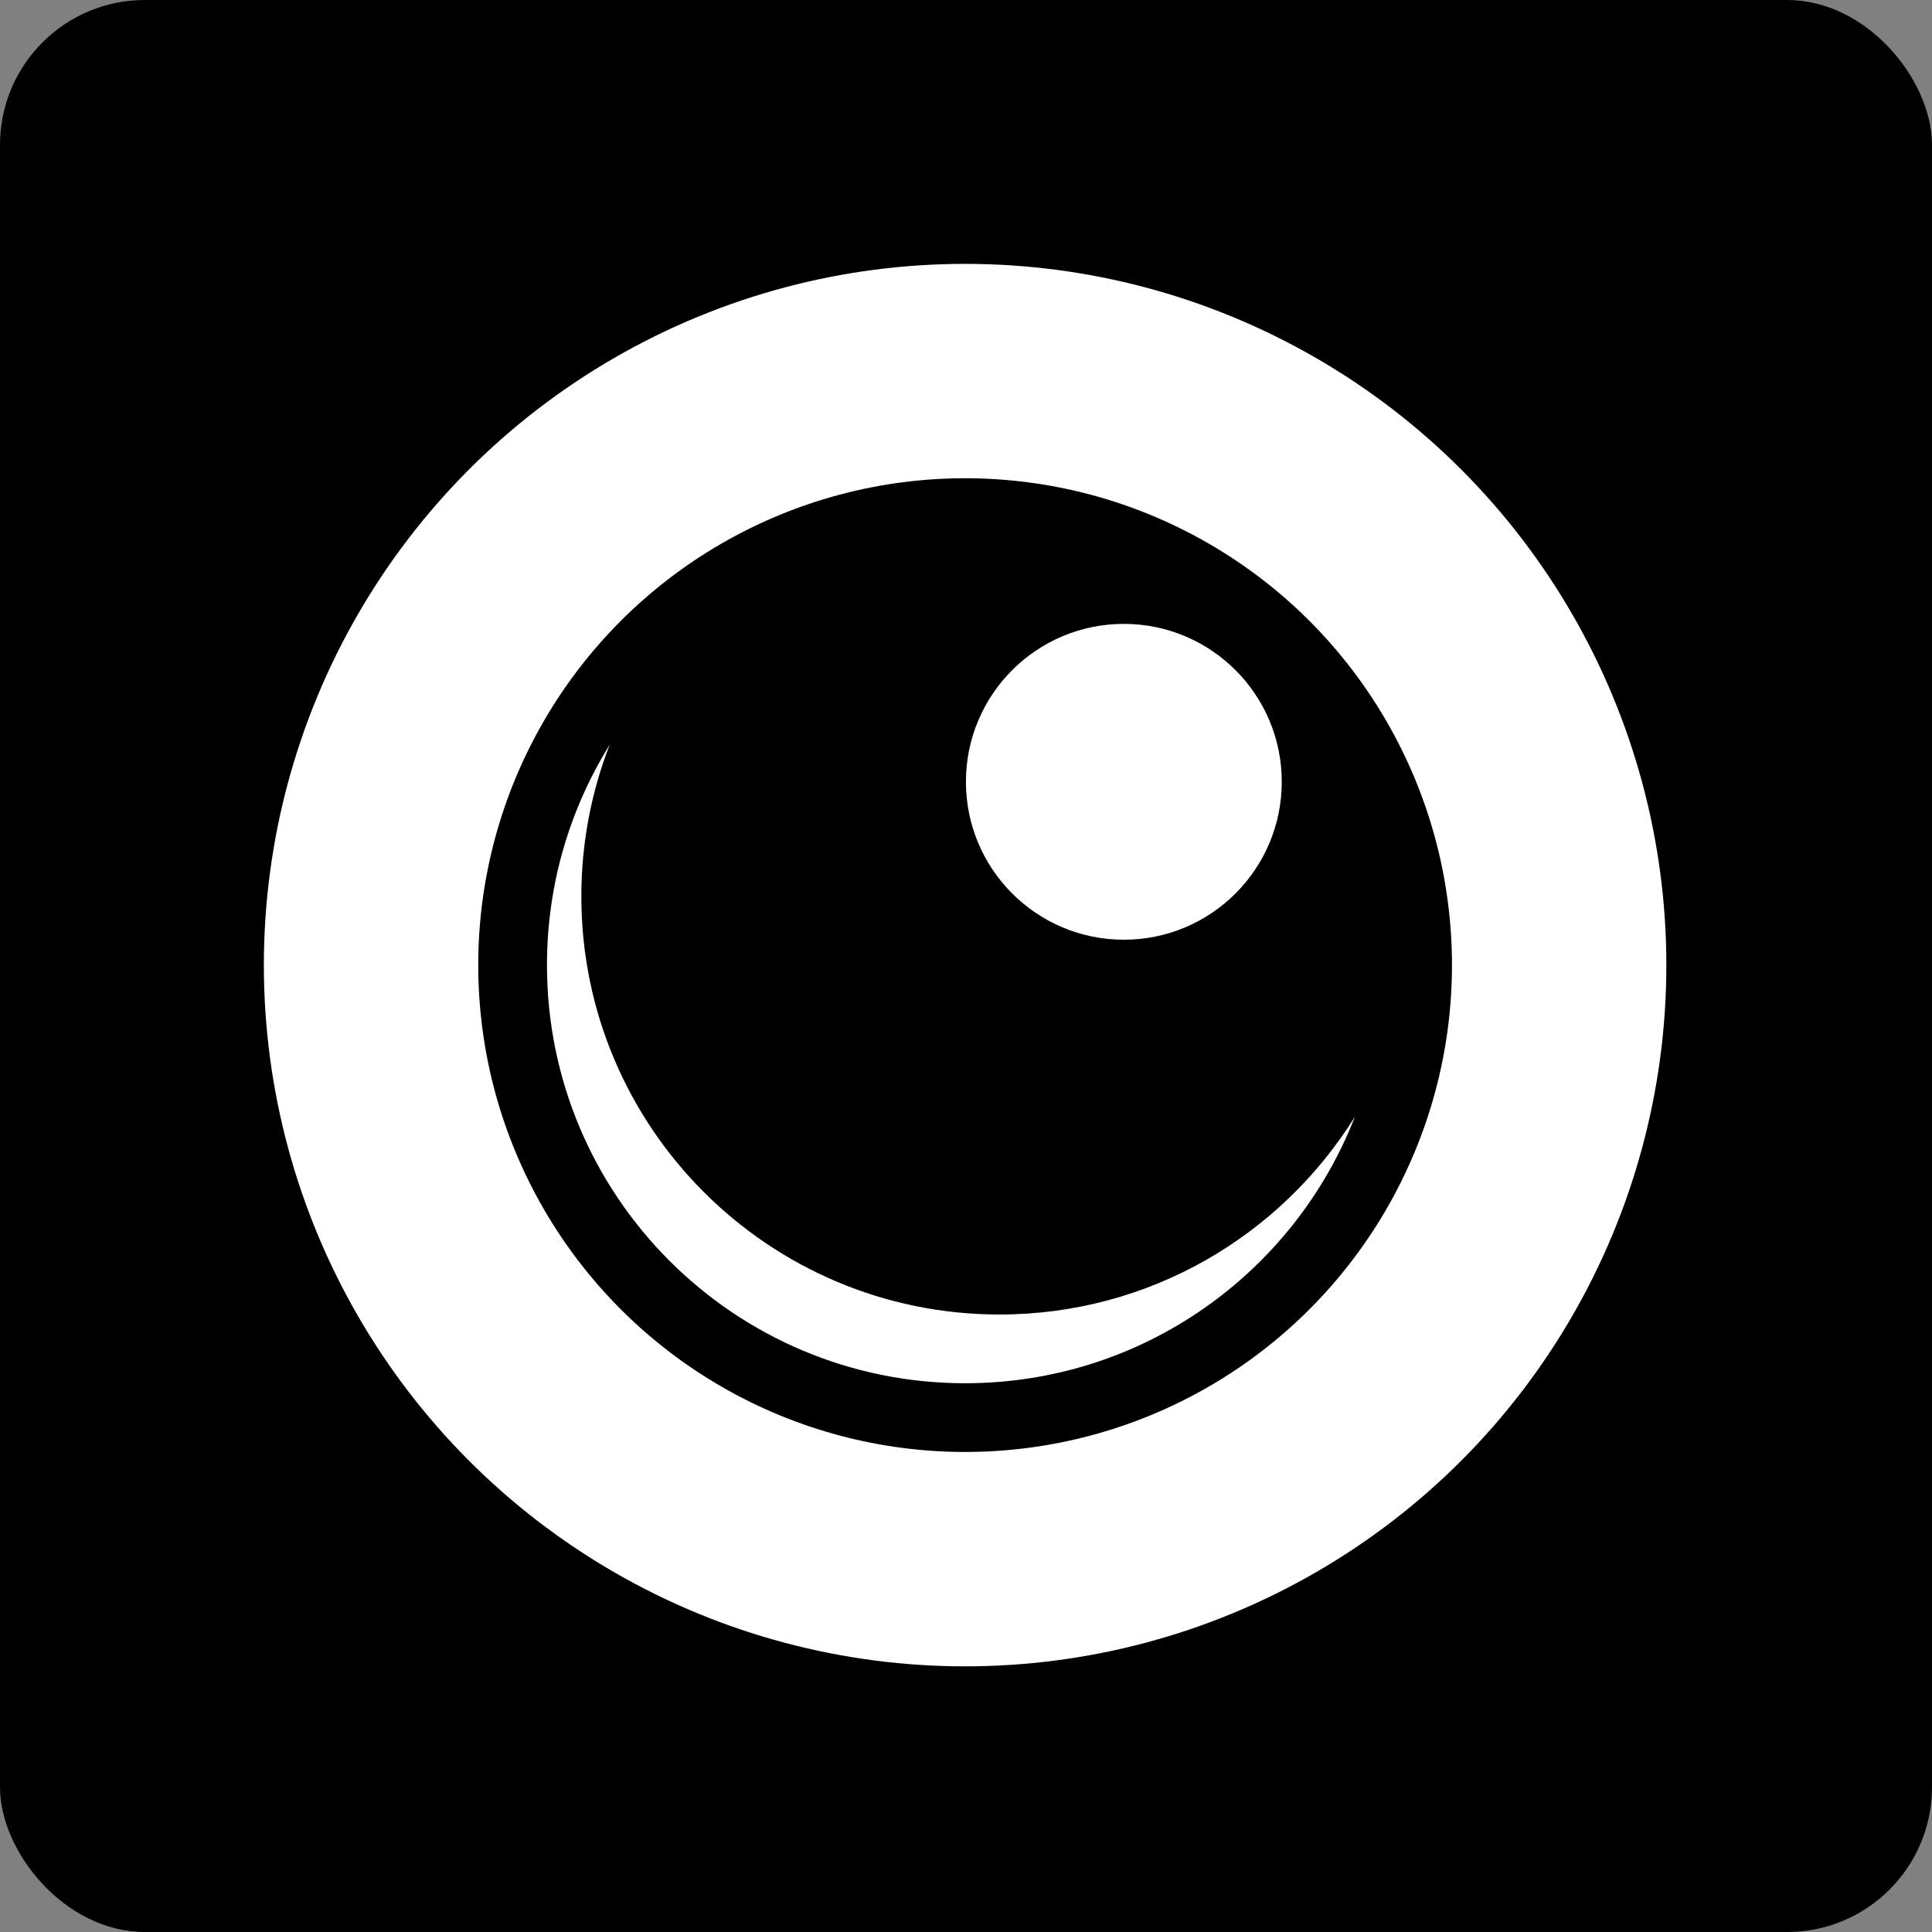
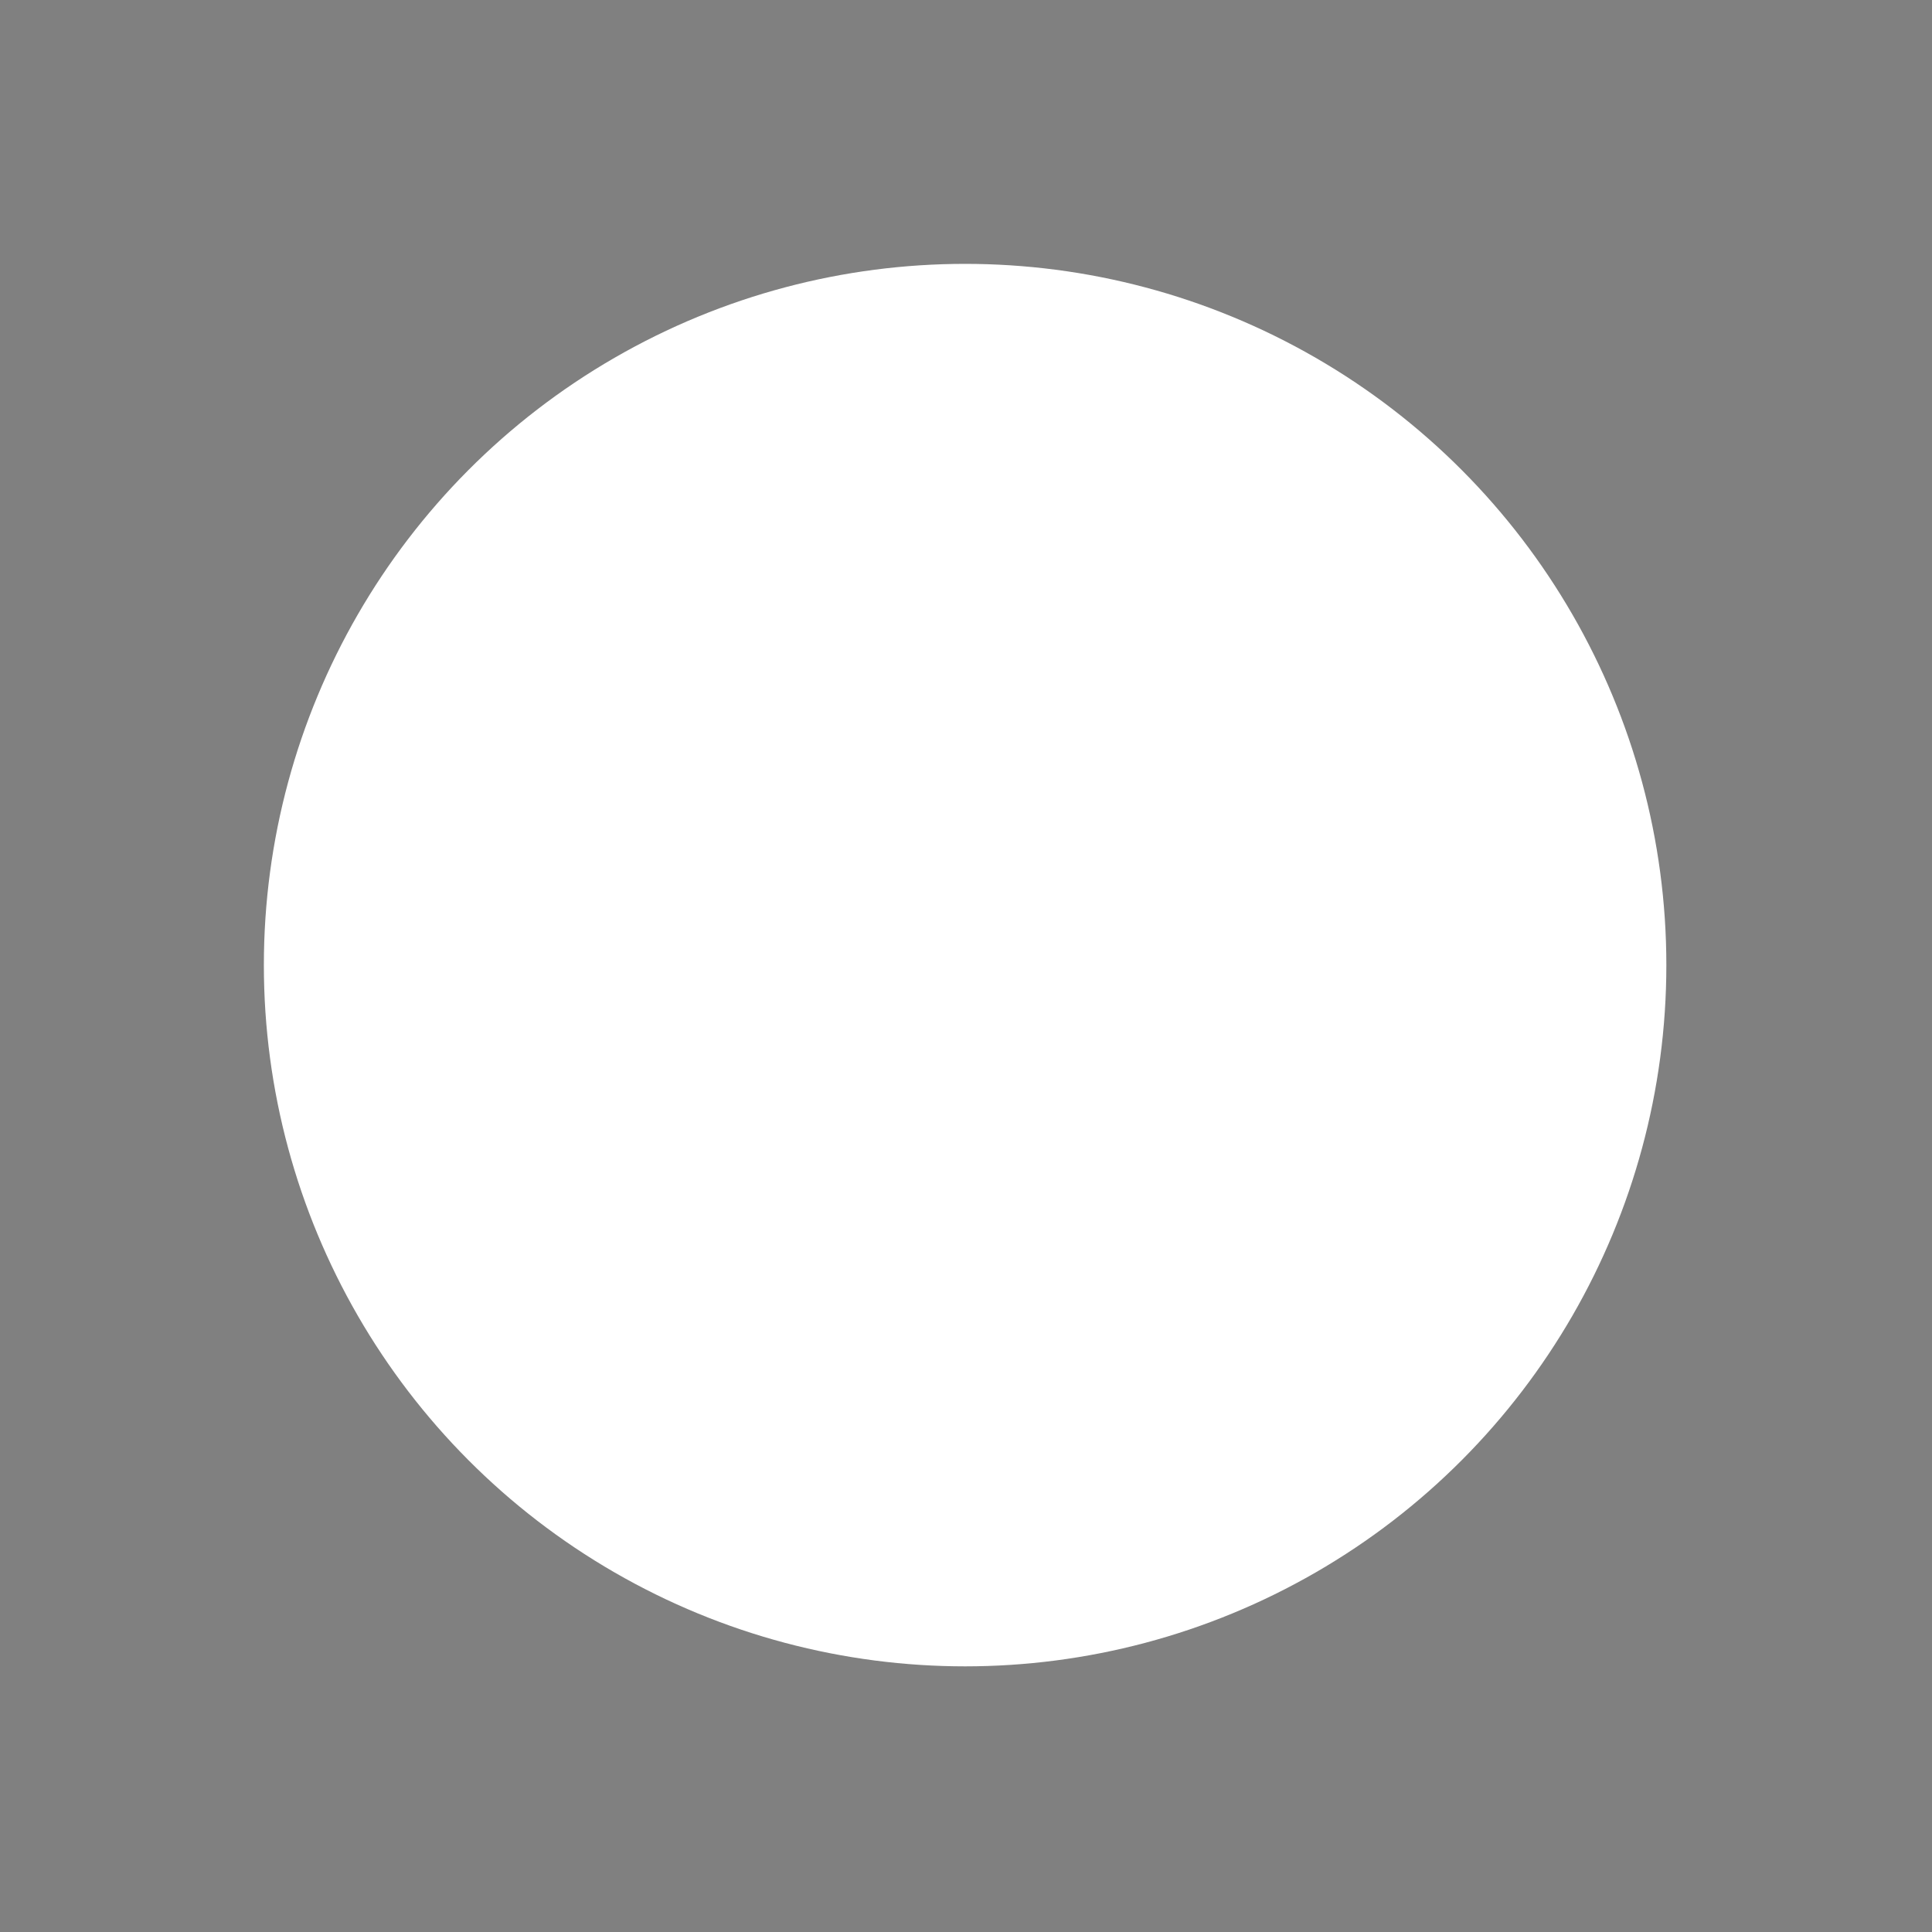
<svg xmlns="http://www.w3.org/2000/svg" width="80" height="80" viewBox="0 0 80 80" fill="none">
  <rect x="0" y="0" width="80" height="80" fill="#808080" stroke="none" />
-   <rect width="80" height="80" rx="6" fill="black" />
  <circle cx="39.963" cy="39.963" r="29.037" fill="white" />
-   <circle cx="39.963" cy="39.963" r="20.16" fill="black" />
-   <path fill-rule="evenodd" clip-rule="evenodd" d="M56.104 46.24C53.049 51.157 47.6 54.431 41.386 54.431C31.824 54.431 24.072 46.679 24.072 37.117C24.072 34.903 24.488 32.786 25.245 30.84C23.599 33.489 22.649 36.615 22.649 39.963C22.649 49.525 30.401 57.277 39.963 57.277C47.311 57.277 53.59 52.699 56.104 46.24Z" fill="white" />
-   <circle cx="46.536" cy="32.373" r="6.539" fill="white" />
</svg>